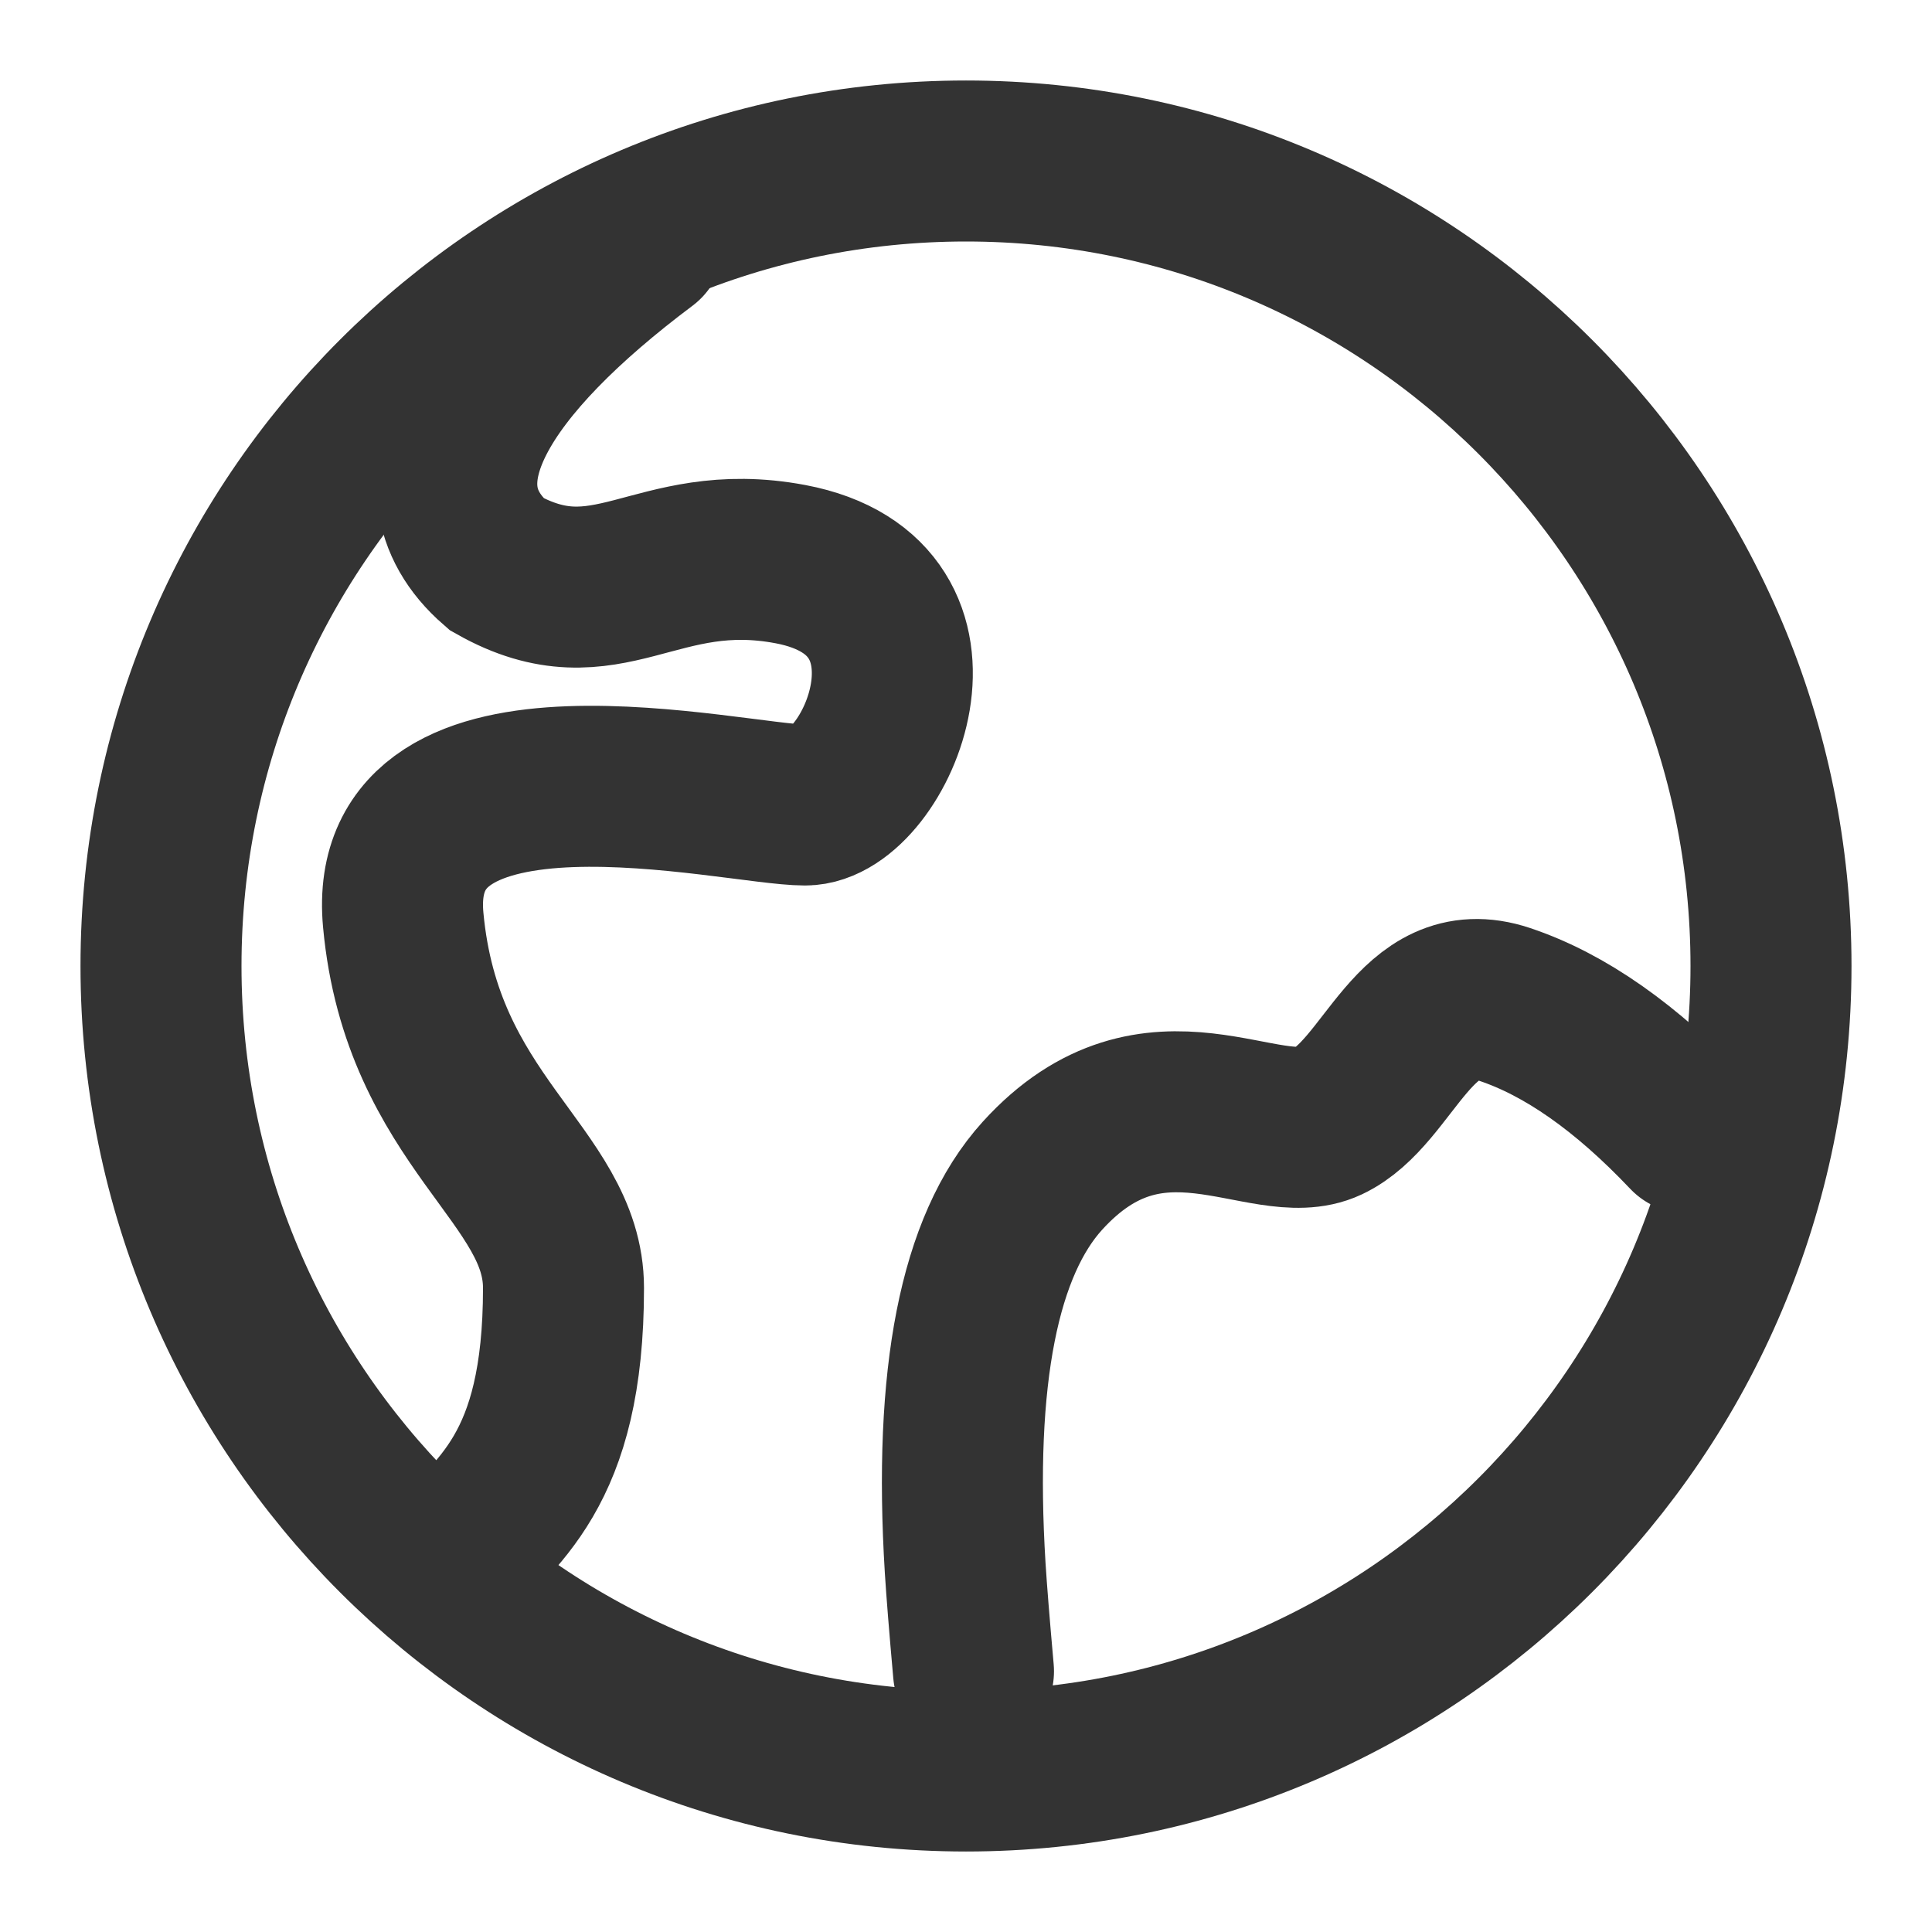
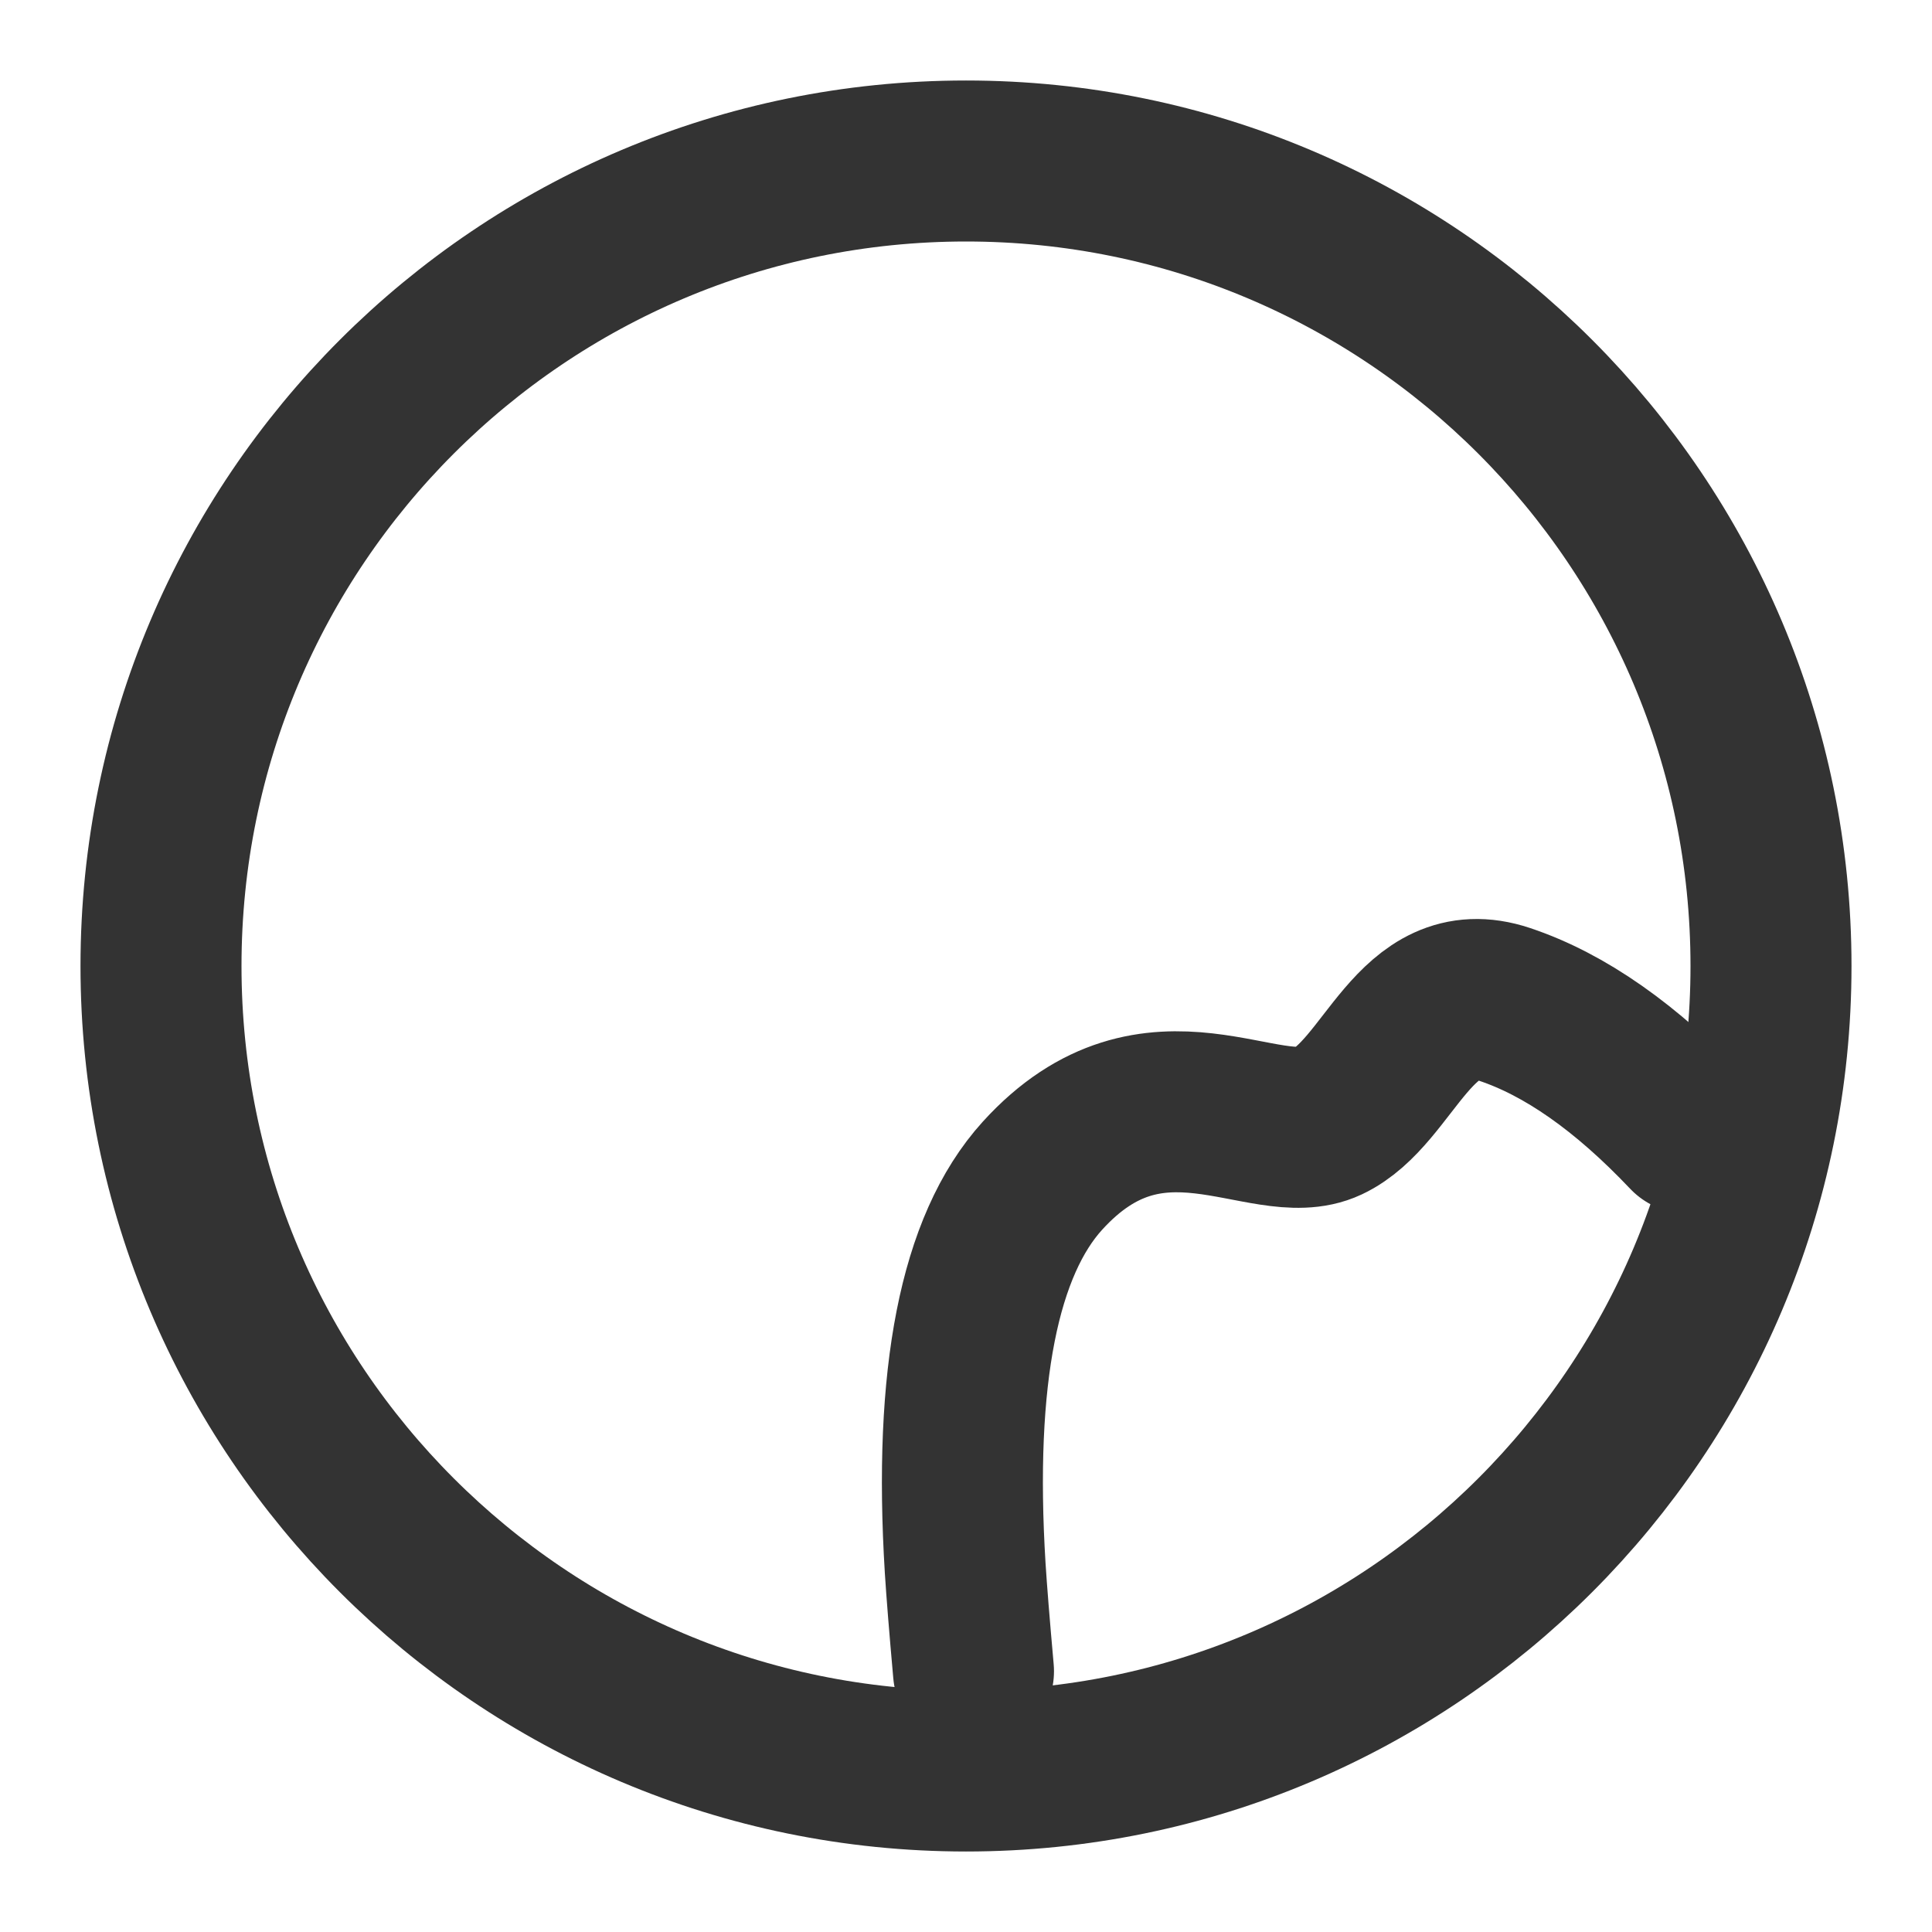
<svg xmlns="http://www.w3.org/2000/svg" width="24" height="24" viewBox="0 0 24 24" fill="none">
  <path d="M12 22C17.523 22 22 17.523 22 12C22 6.477 17.523 2 12 2C6.477 2 2 6.477 2 12C2 17.523 6.477 22 12 22Z" stroke="#333333" stroke-width="2" />
-   <path d="M8 3C6 4.5 5.009 6 6.168 7.008C7.549 7.786 8.135 6.691 9.819 7.008C12 7.419 10.886 10 10 10C9.114 10 4.778 8.917 5.009 11.427C5.24 13.936 7 14.598 7 16C7 18.291 6.168 18.781 5.5 19.5" stroke="#333333" stroke-width="2" stroke-linecap="round" />
  <path d="M12.093 20.761C12.042 20.191 12.008 19.764 11.99 19.48C11.843 17.096 12.163 15.472 12.95 14.605C14.343 13.072 15.714 14.298 16.492 13.932C17.27 13.566 17.568 12.102 18.691 12.477C19.439 12.727 20.2 13.26 20.975 14.078" stroke="#333333" stroke-width="2" stroke-linecap="round" />
</svg>